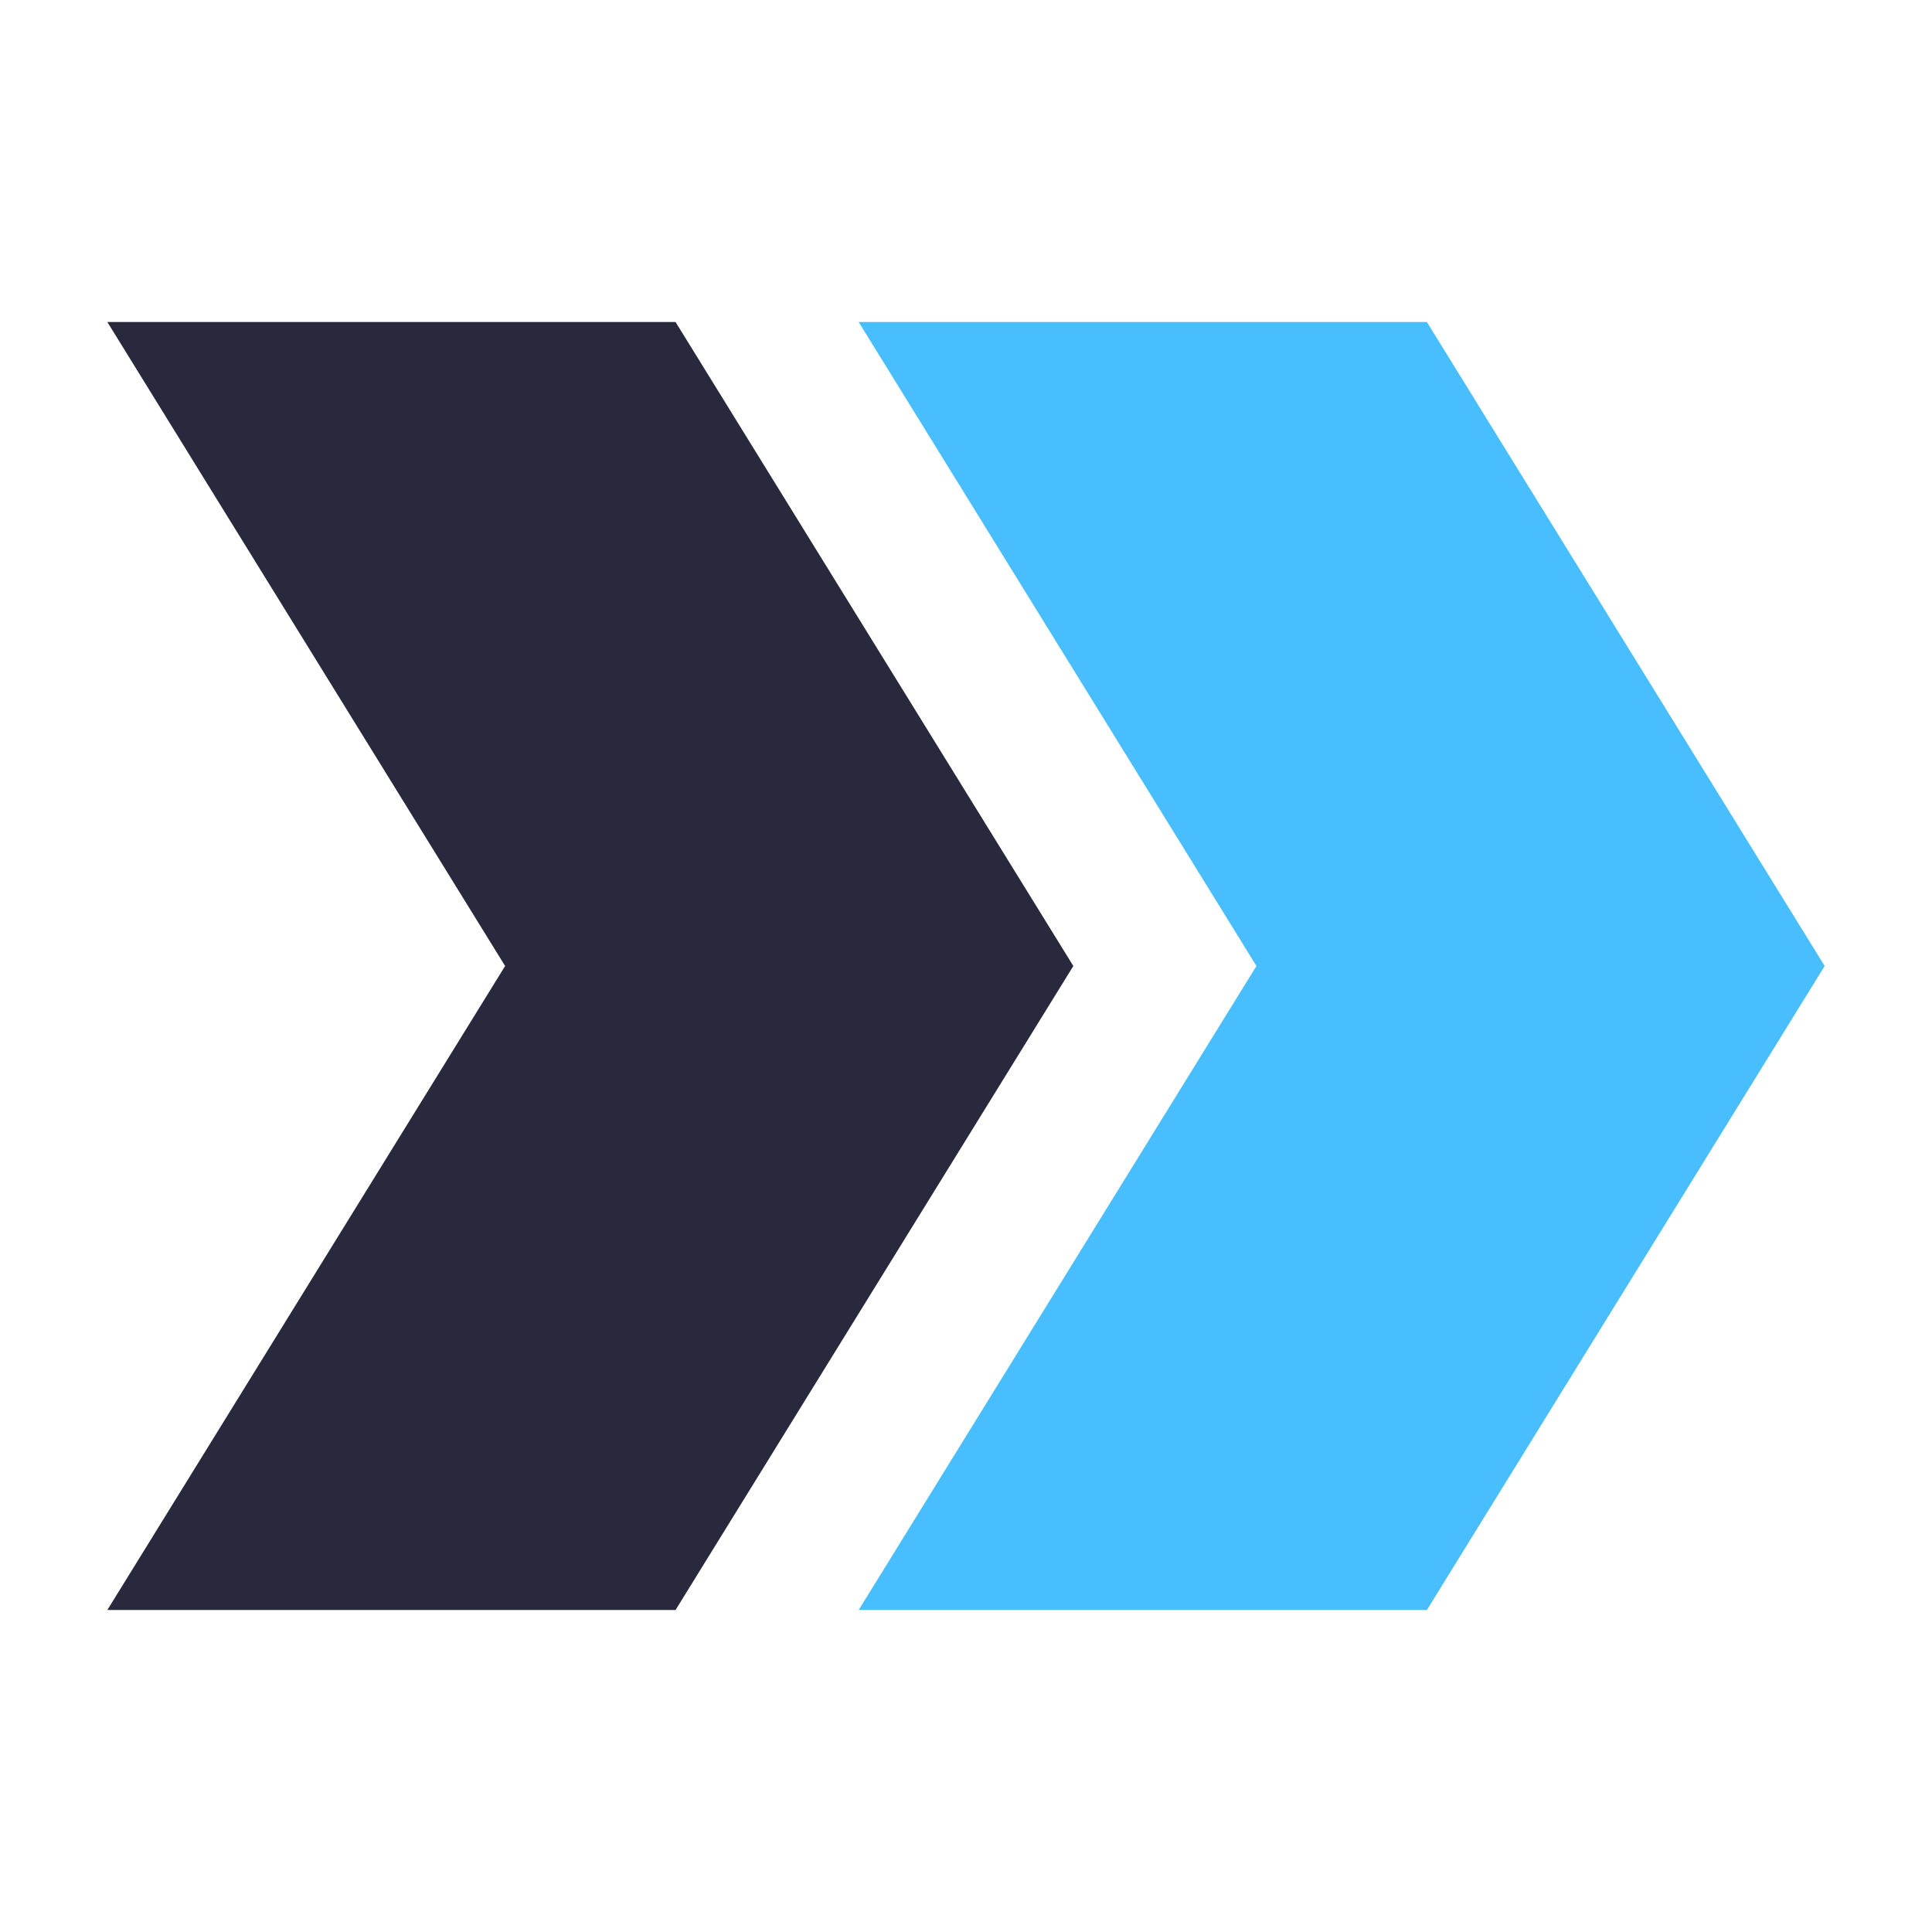
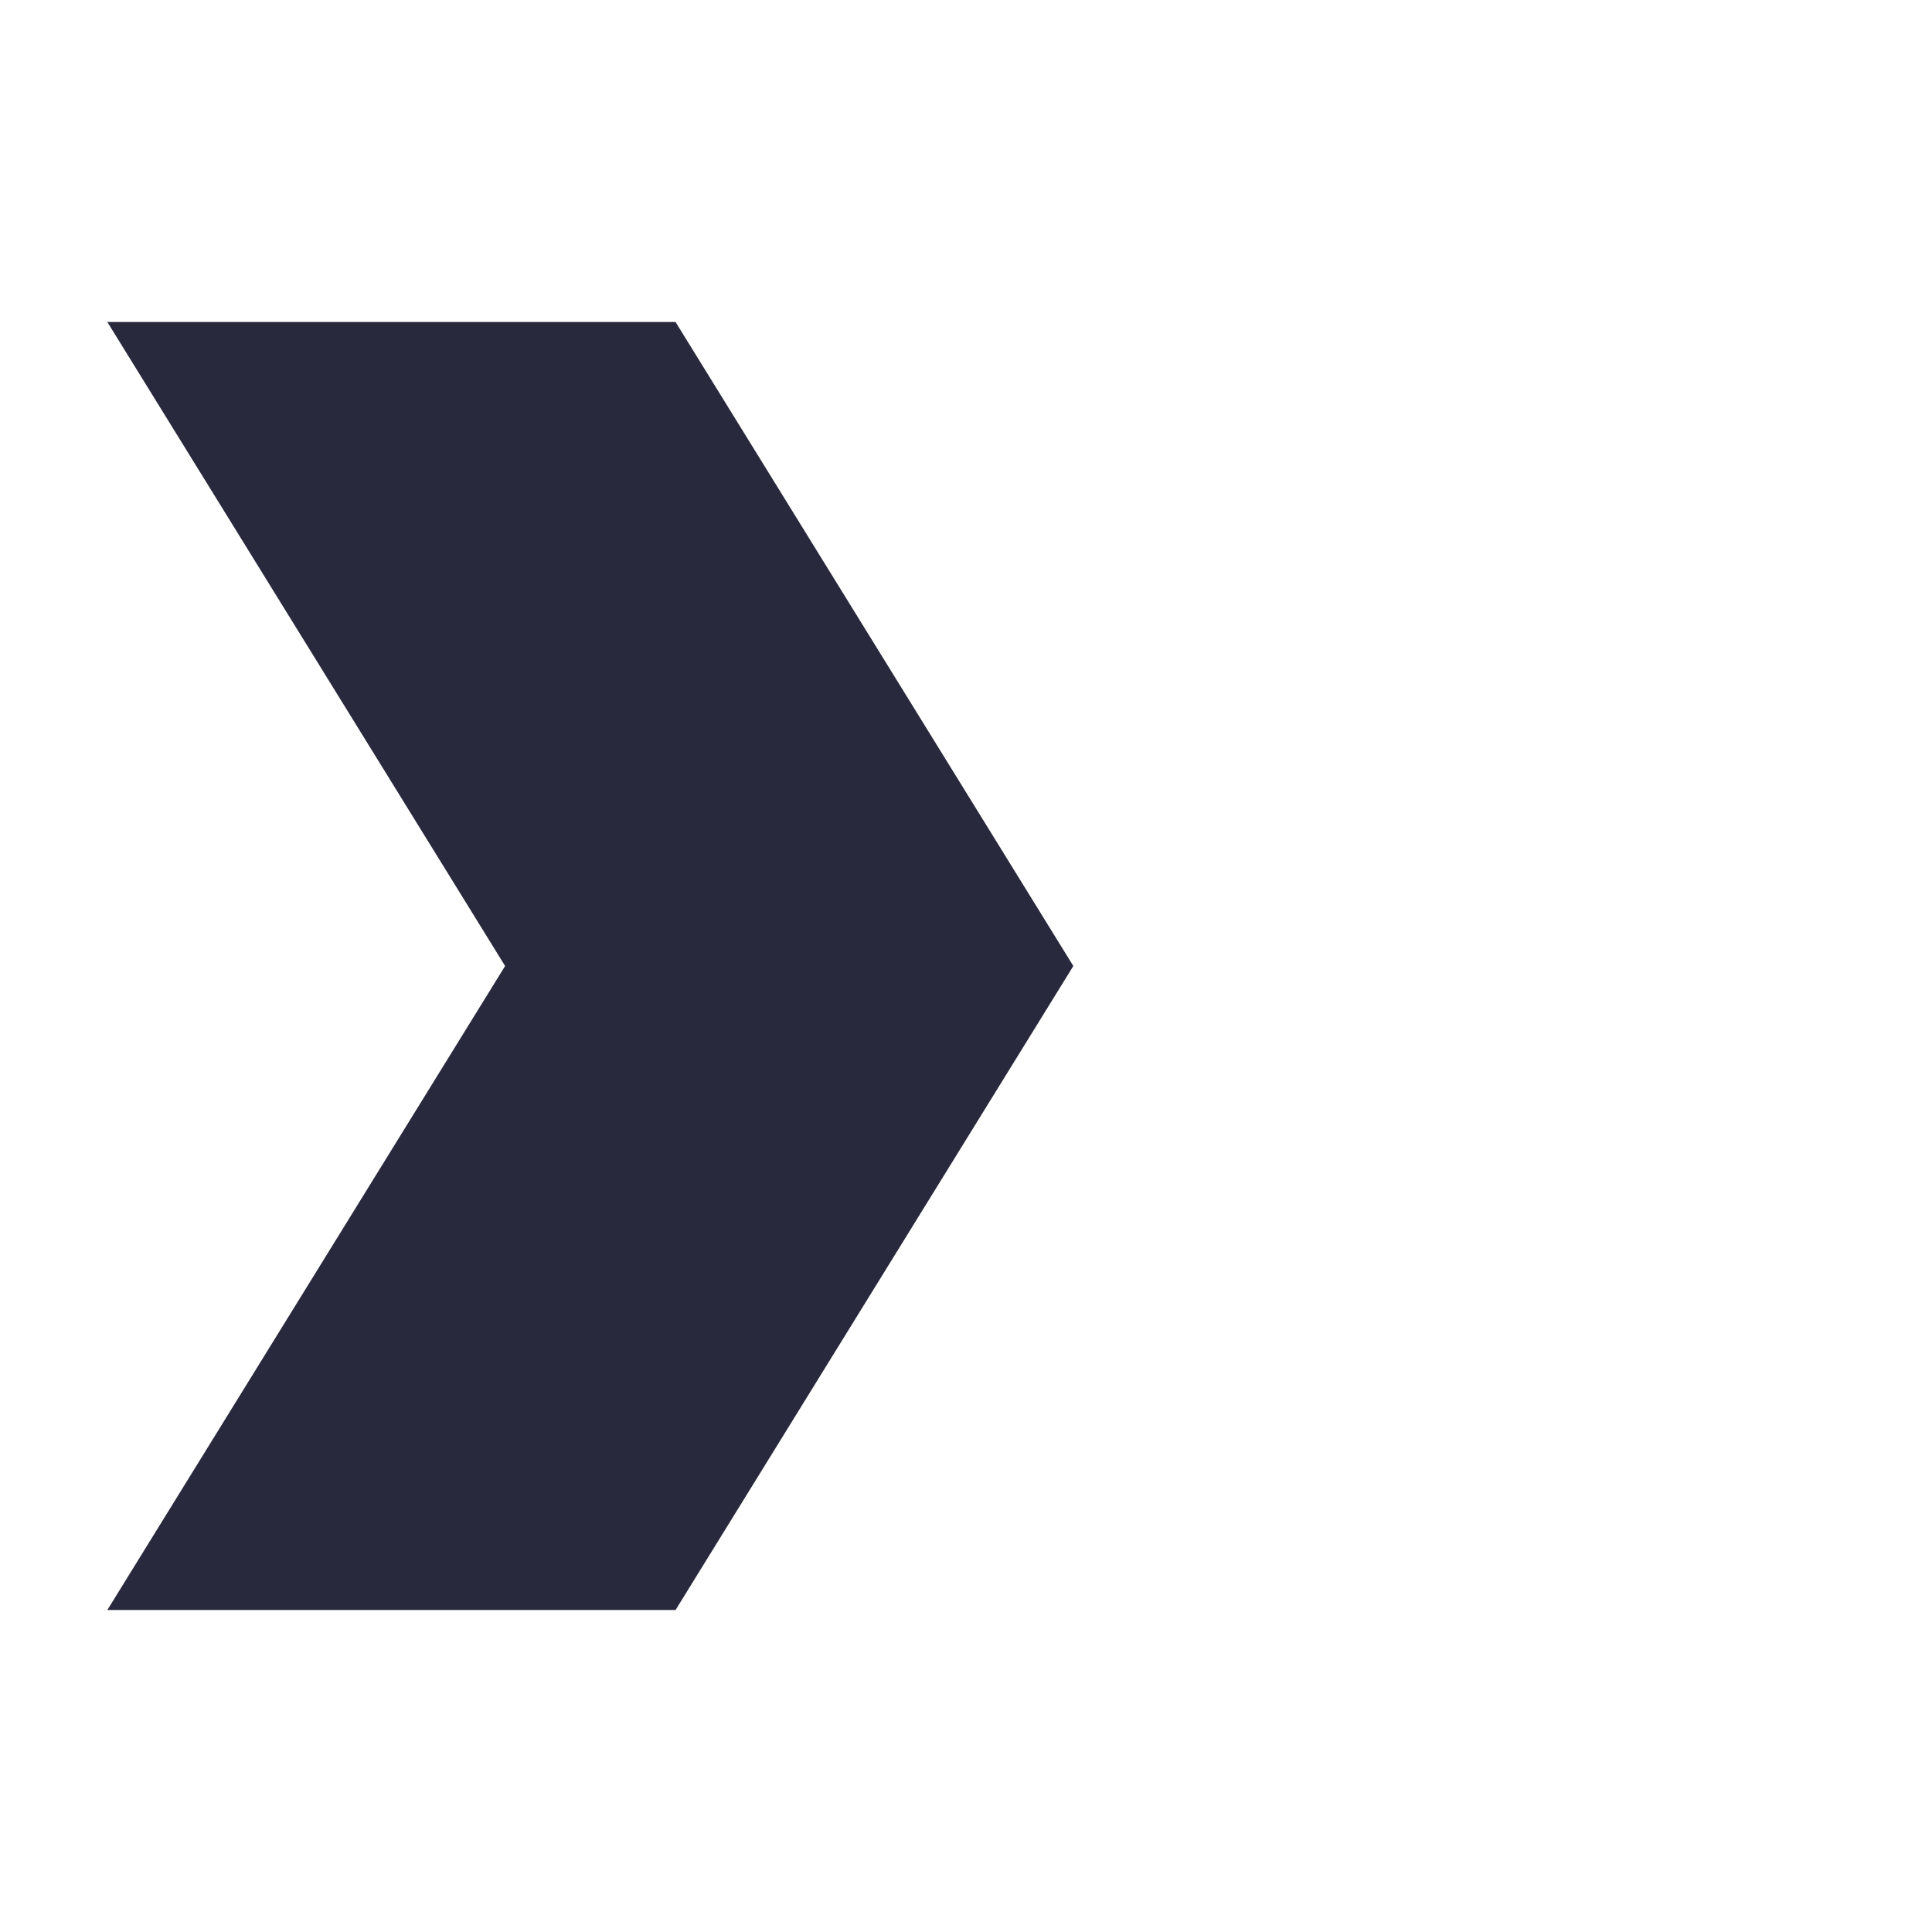
<svg xmlns="http://www.w3.org/2000/svg" width="36" height="36" viewBox="0 0 36 36" fill="none">
-   <path d="M34 18L26.588 6H16L23.412 18L16 30H26.588L34 18Z" fill="#49BEFF" />
  <path d="M20 18L12.588 6H2L9.412 18L2 30H12.588L20 18Z" fill="#29293E" />
</svg>